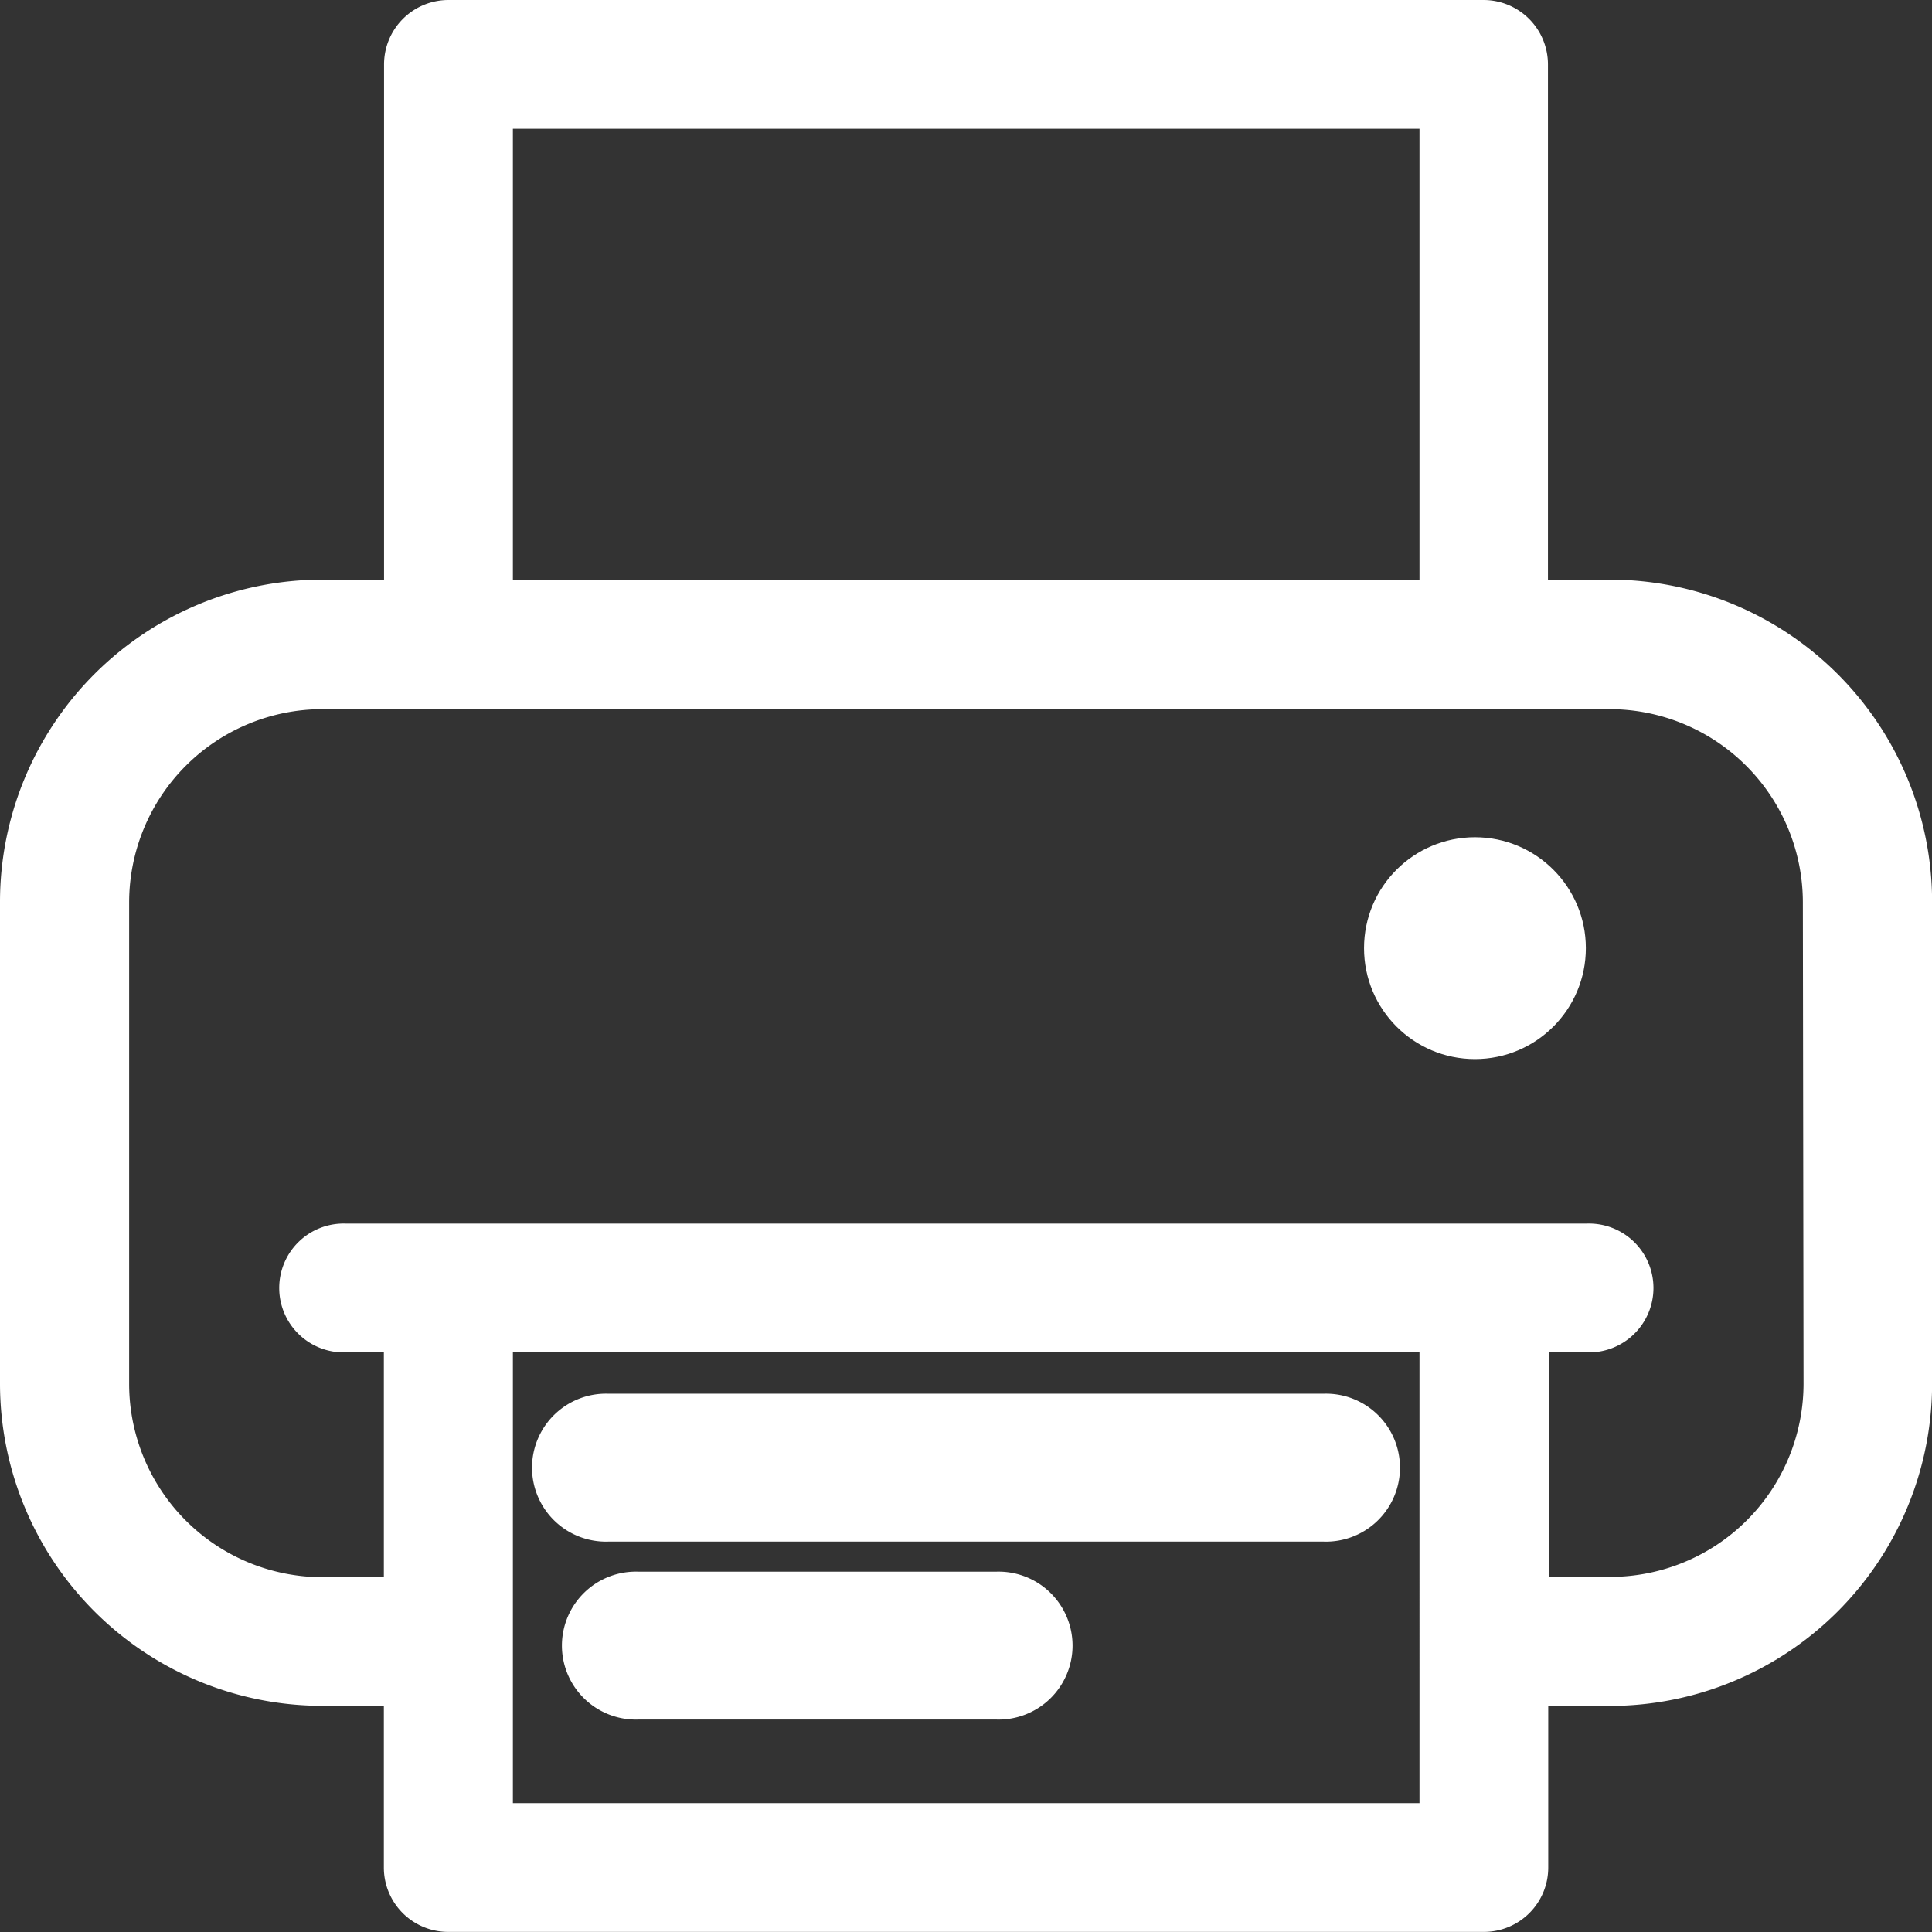
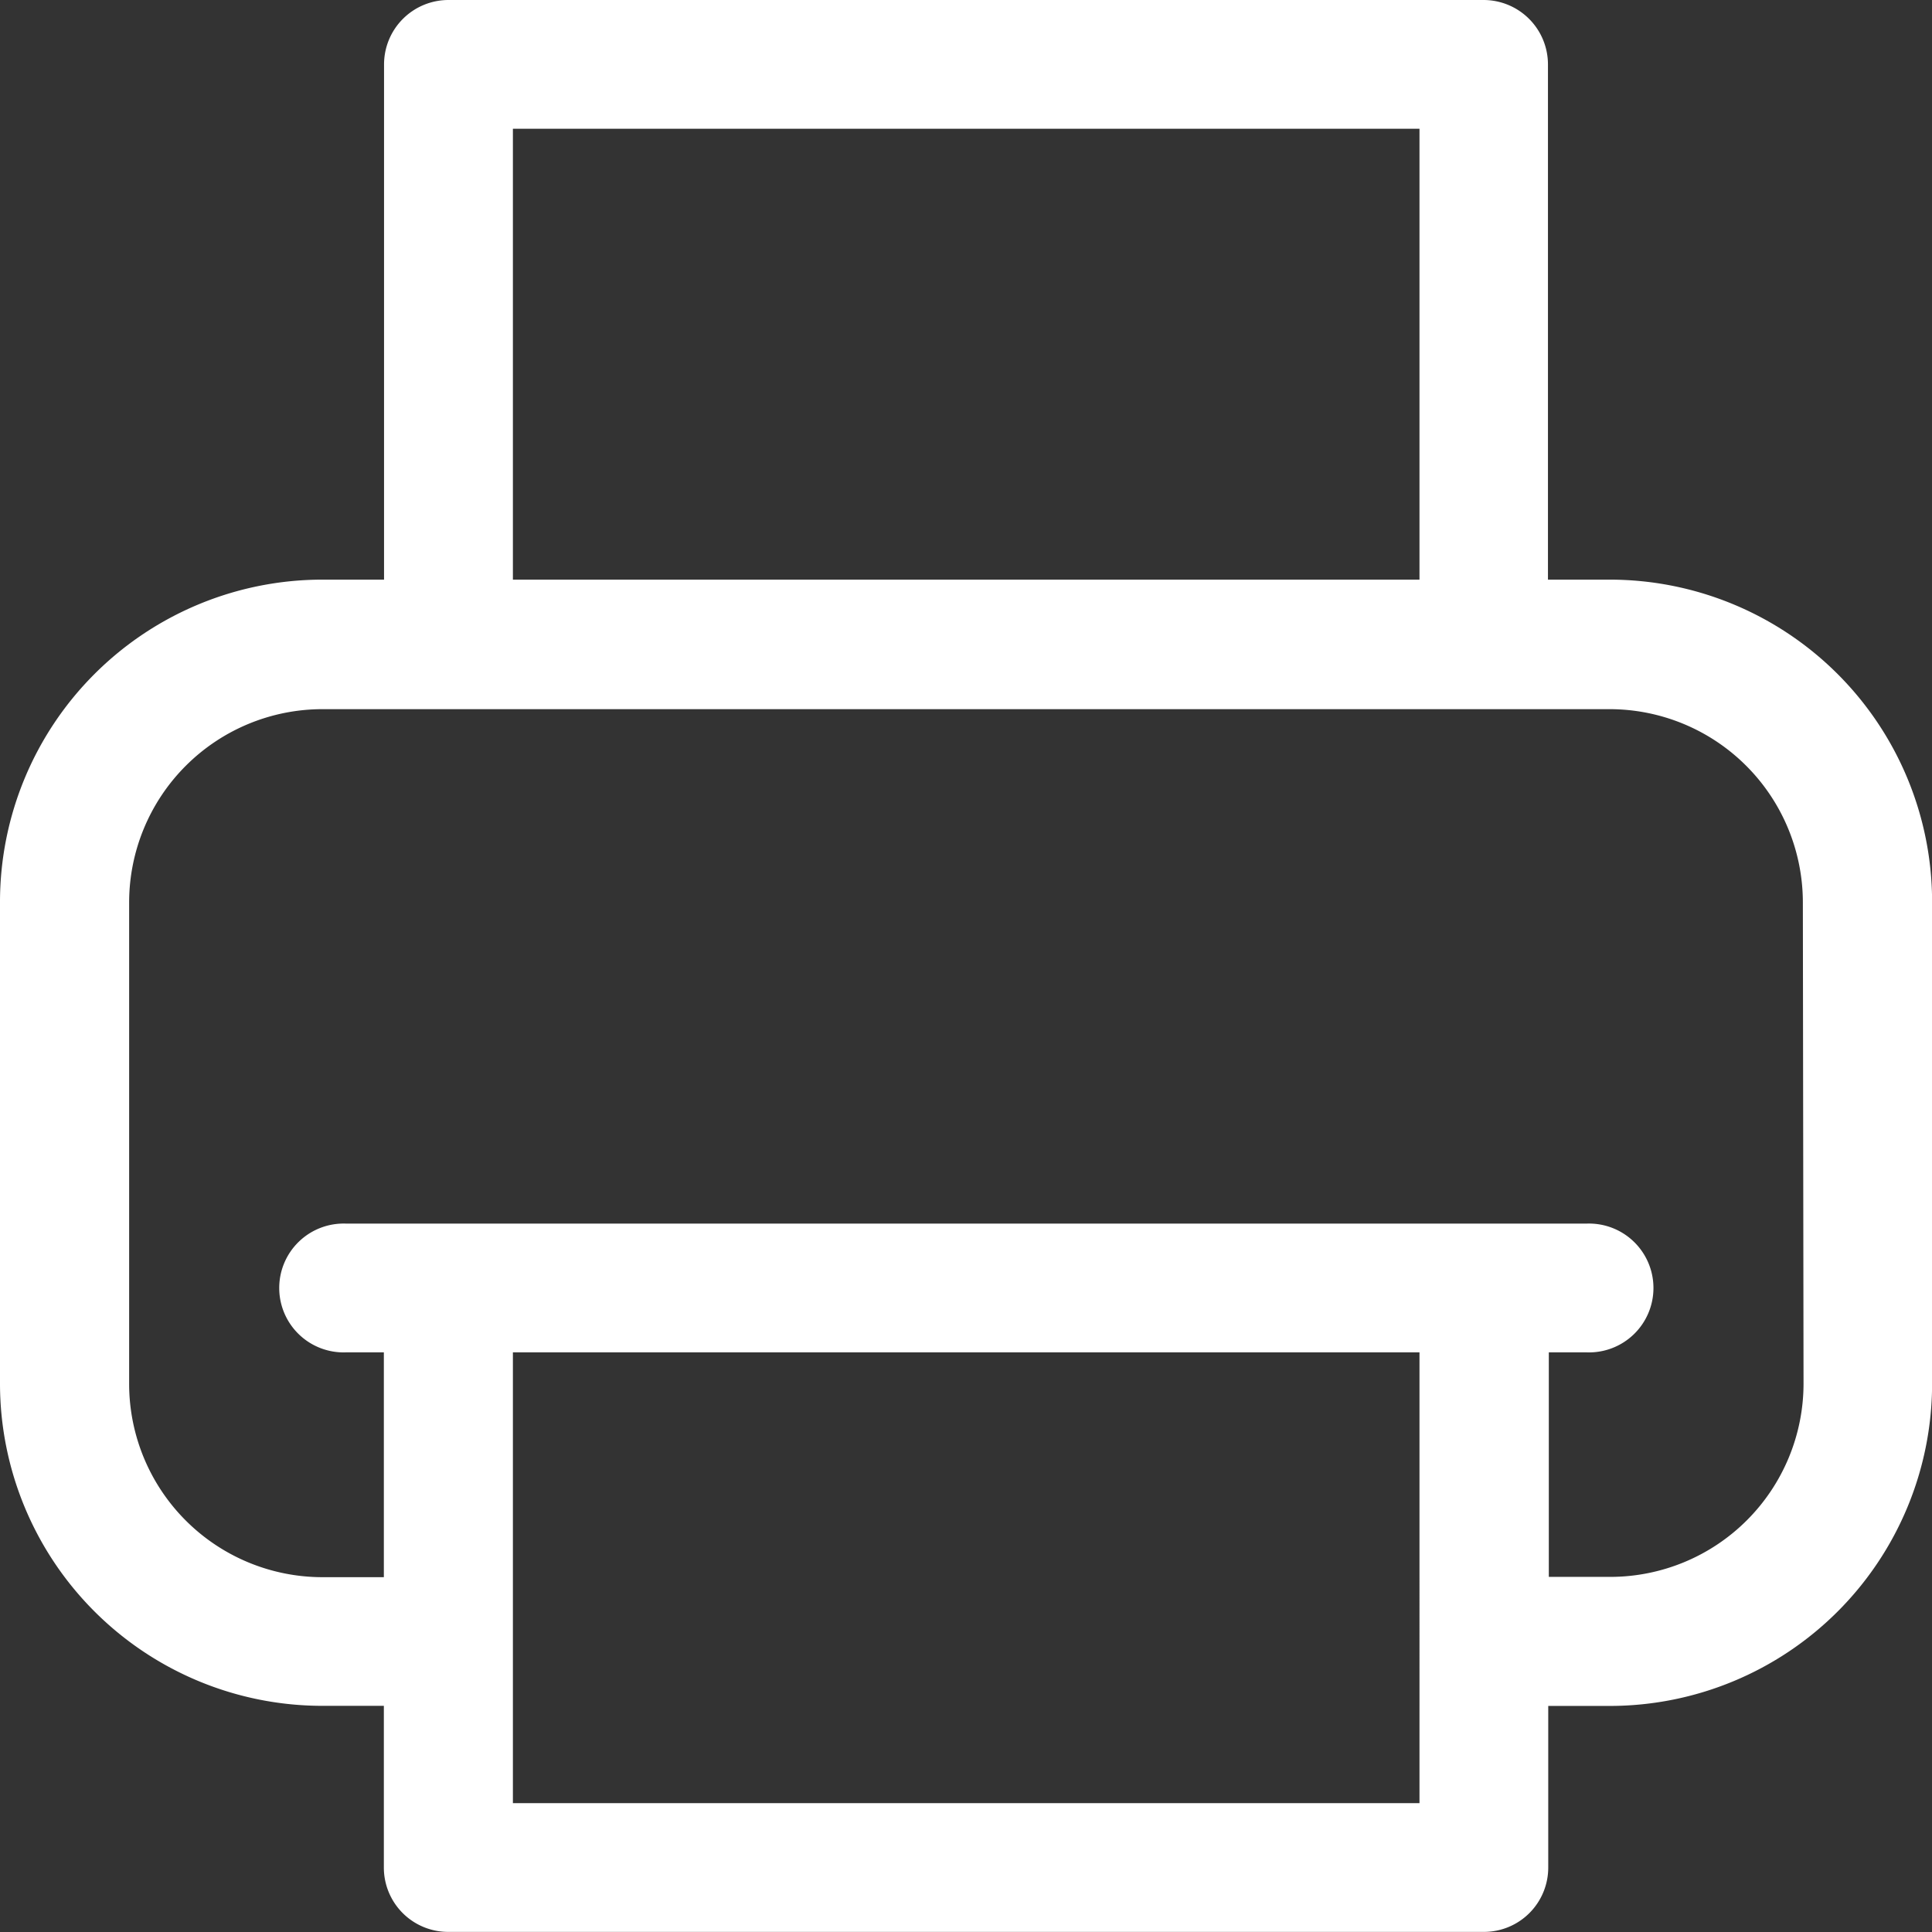
<svg xmlns="http://www.w3.org/2000/svg" width="20.032" height="20.032" viewBox="0 0 20.032 20.032">
  <rect x="0" y="0" width="20.032" height="20.032" fill="#333333" stroke="none" />
  <g id="noun_print_4047120" transform="translate(-8.224 -203.367)">
    <g id="Grupo_1114" data-name="Grupo 1114" transform="translate(8.224 203.367)">
      <path id="Caminho_1026" data-name="Caminho 1026" d="M17.693,7.01H17.05V1.668A.668.668,0,0,0,16.382,1H5.65a.668.668,0,0,0-.668.668V7.01H4.339A3.343,3.343,0,0,0,1,10.348v5a3.343,3.343,0,0,0,3.339,3.339H4.98v1.676a.667.667,0,0,0,.668.668H16.385a.667.667,0,0,0,.668-.668V18.688h.641a3.343,3.343,0,0,0,3.339-3.339v-5A3.343,3.343,0,0,0,17.693,7.01ZM6.318,2.335h9.4V7.01h-9.4Zm9.4,17.361h-9.4V15.022h9.4V19.7ZM19.7,15.35a2.005,2.005,0,0,1-2,2h-.641V15.022h.391a.668.668,0,1,0,0-1.335H4.589a.668.668,0,1,0,0,1.335H4.98v2.331H4.339a2.005,2.005,0,0,1-2-2v-5a2.005,2.005,0,0,1,2-2H17.693a2.005,2.005,0,0,1,2,2Z" transform="translate(-1 -1)" fill="#fff" />
-       <circle id="Elipse_18" data-name="Elipse 18" cx="1.15" cy="1.15" r="1.15" transform="translate(14.143 8.681)" fill="#fff" />
-       <path id="Caminho_1027" data-name="Caminho 1027" d="M18.344,22.873h-7.41a.767.767,0,1,0,0,1.533h7.41a.767.767,0,1,0,0-1.533Z" transform="translate(-4.623 -8.422)" fill="#fff" />
-       <path id="Caminho_1028" data-name="Caminho 1028" d="M14.639,26.127H10.934a.767.767,0,1,0,0,1.533h3.705a.767.767,0,1,0,0-1.533Z" transform="translate(-4.313 -9.831)" fill="#fff" />
    </g>
  </g>
</svg>